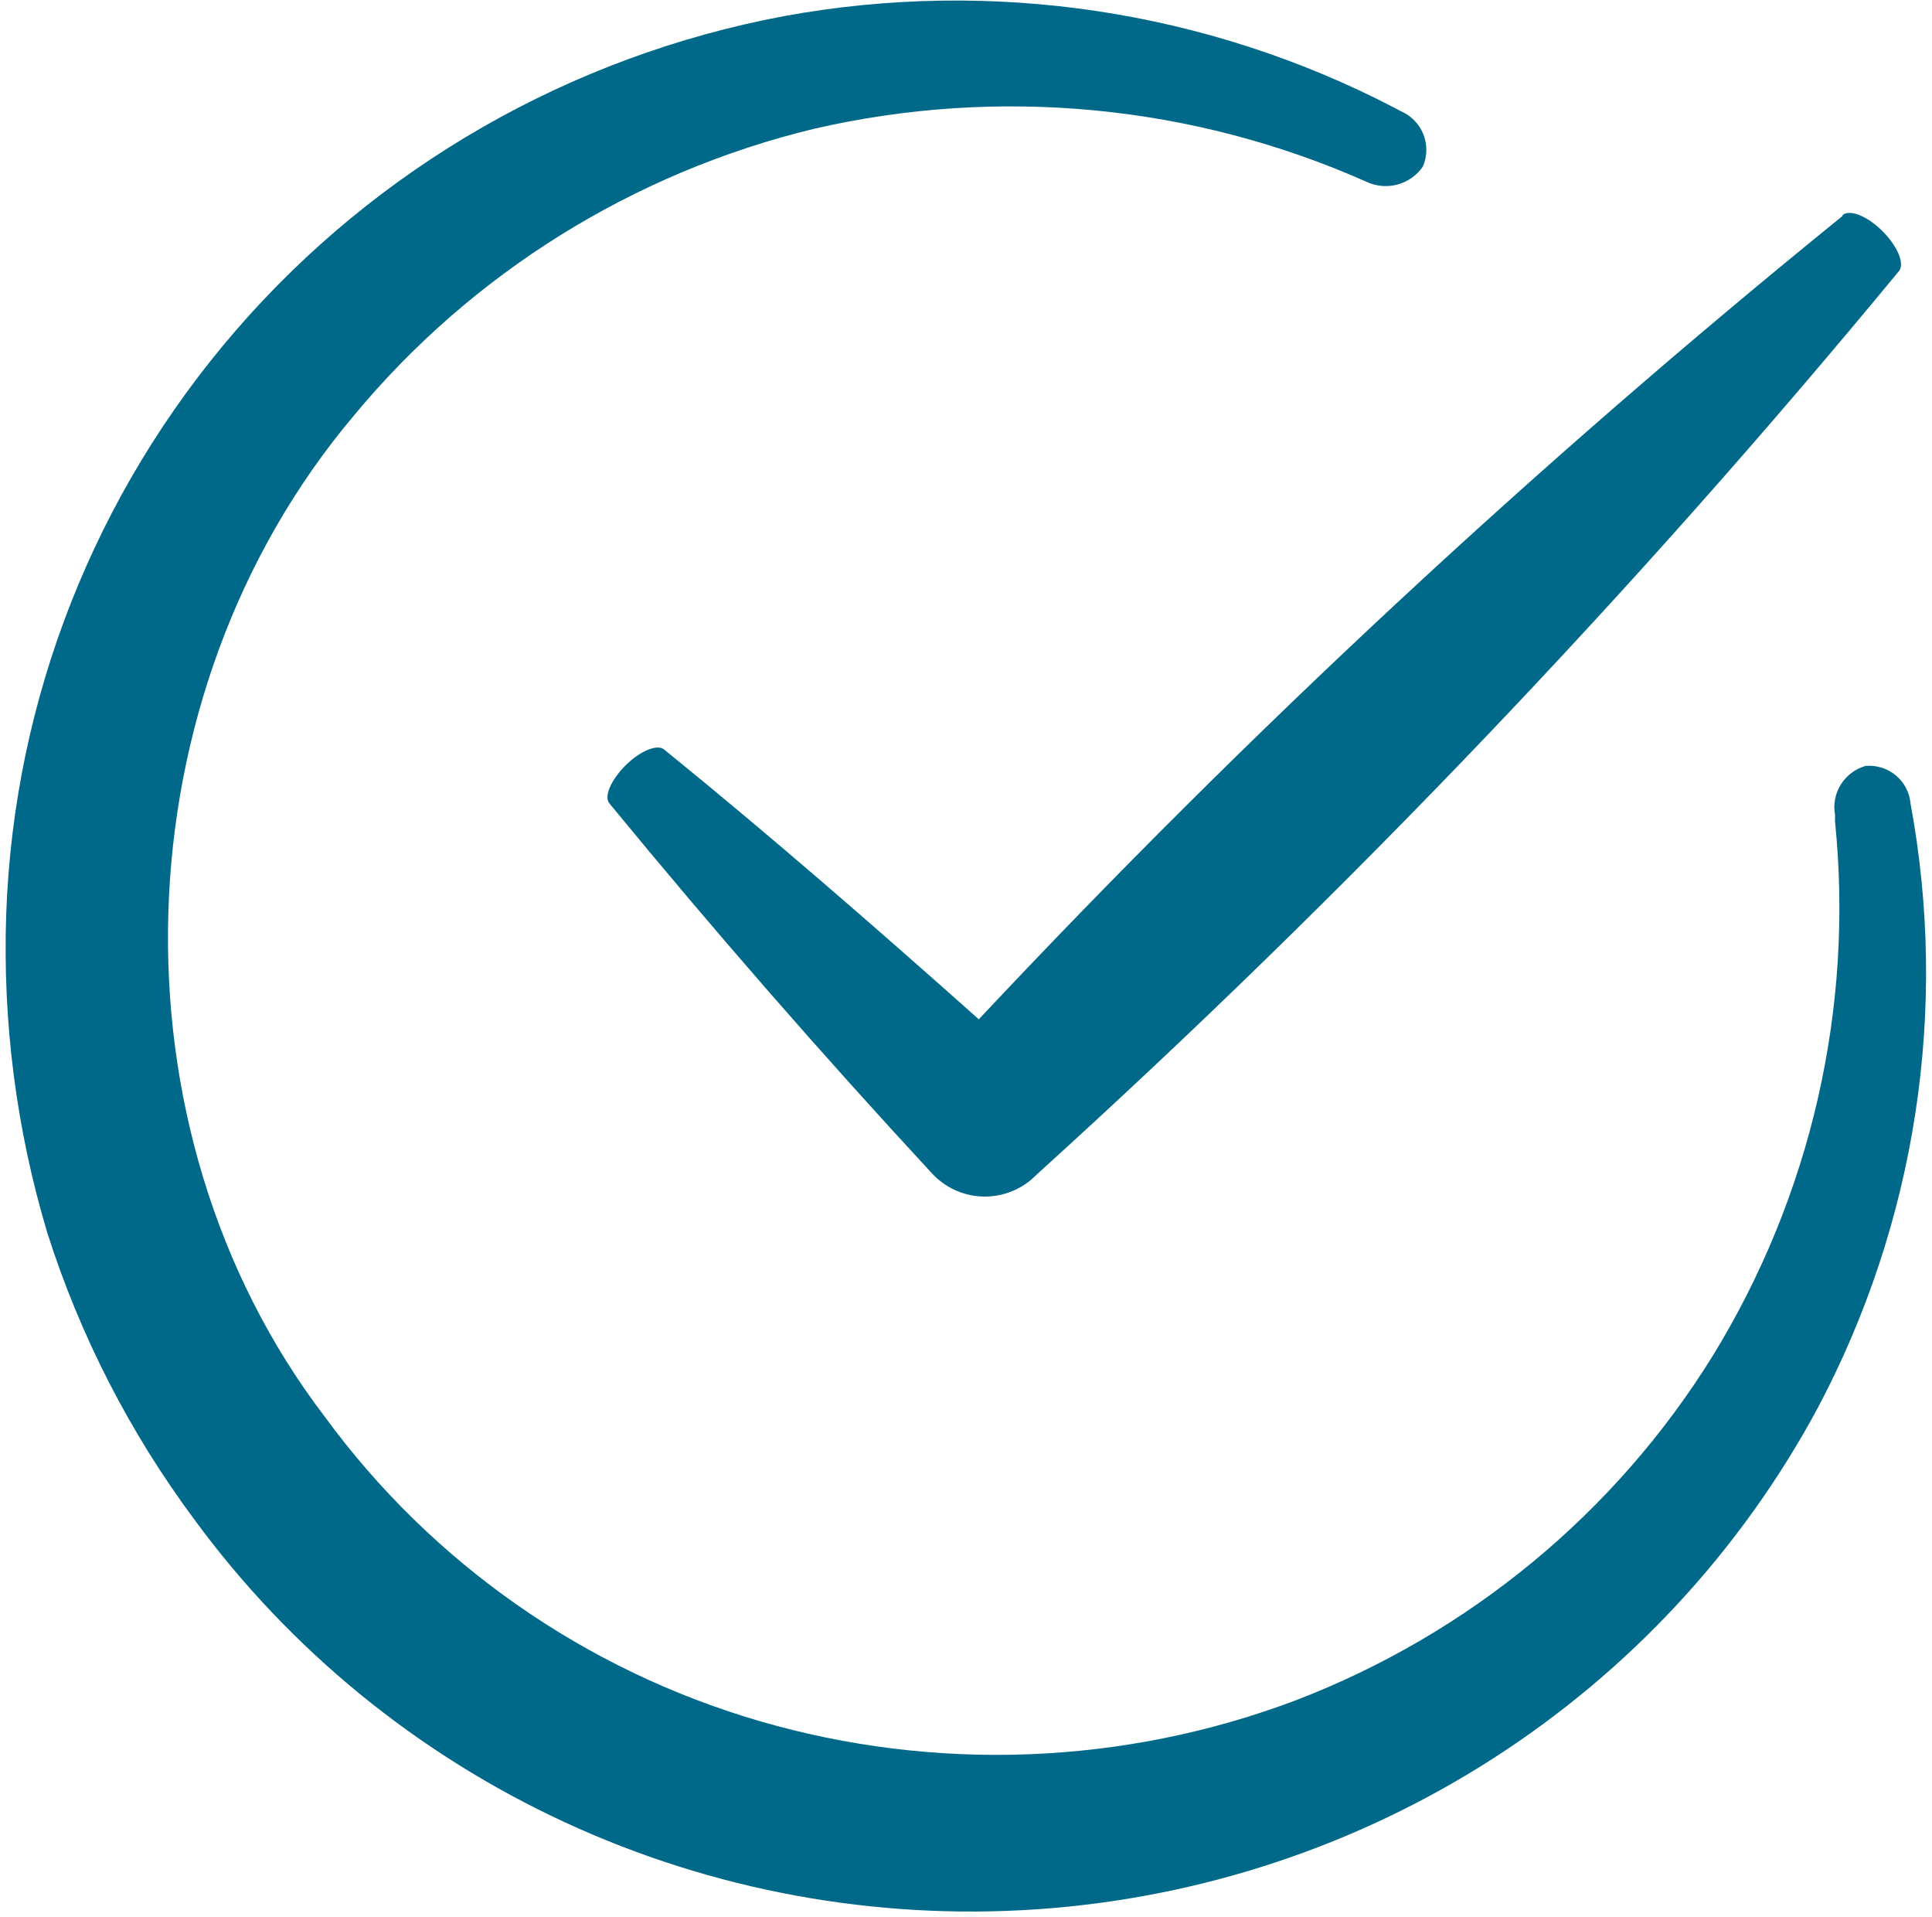
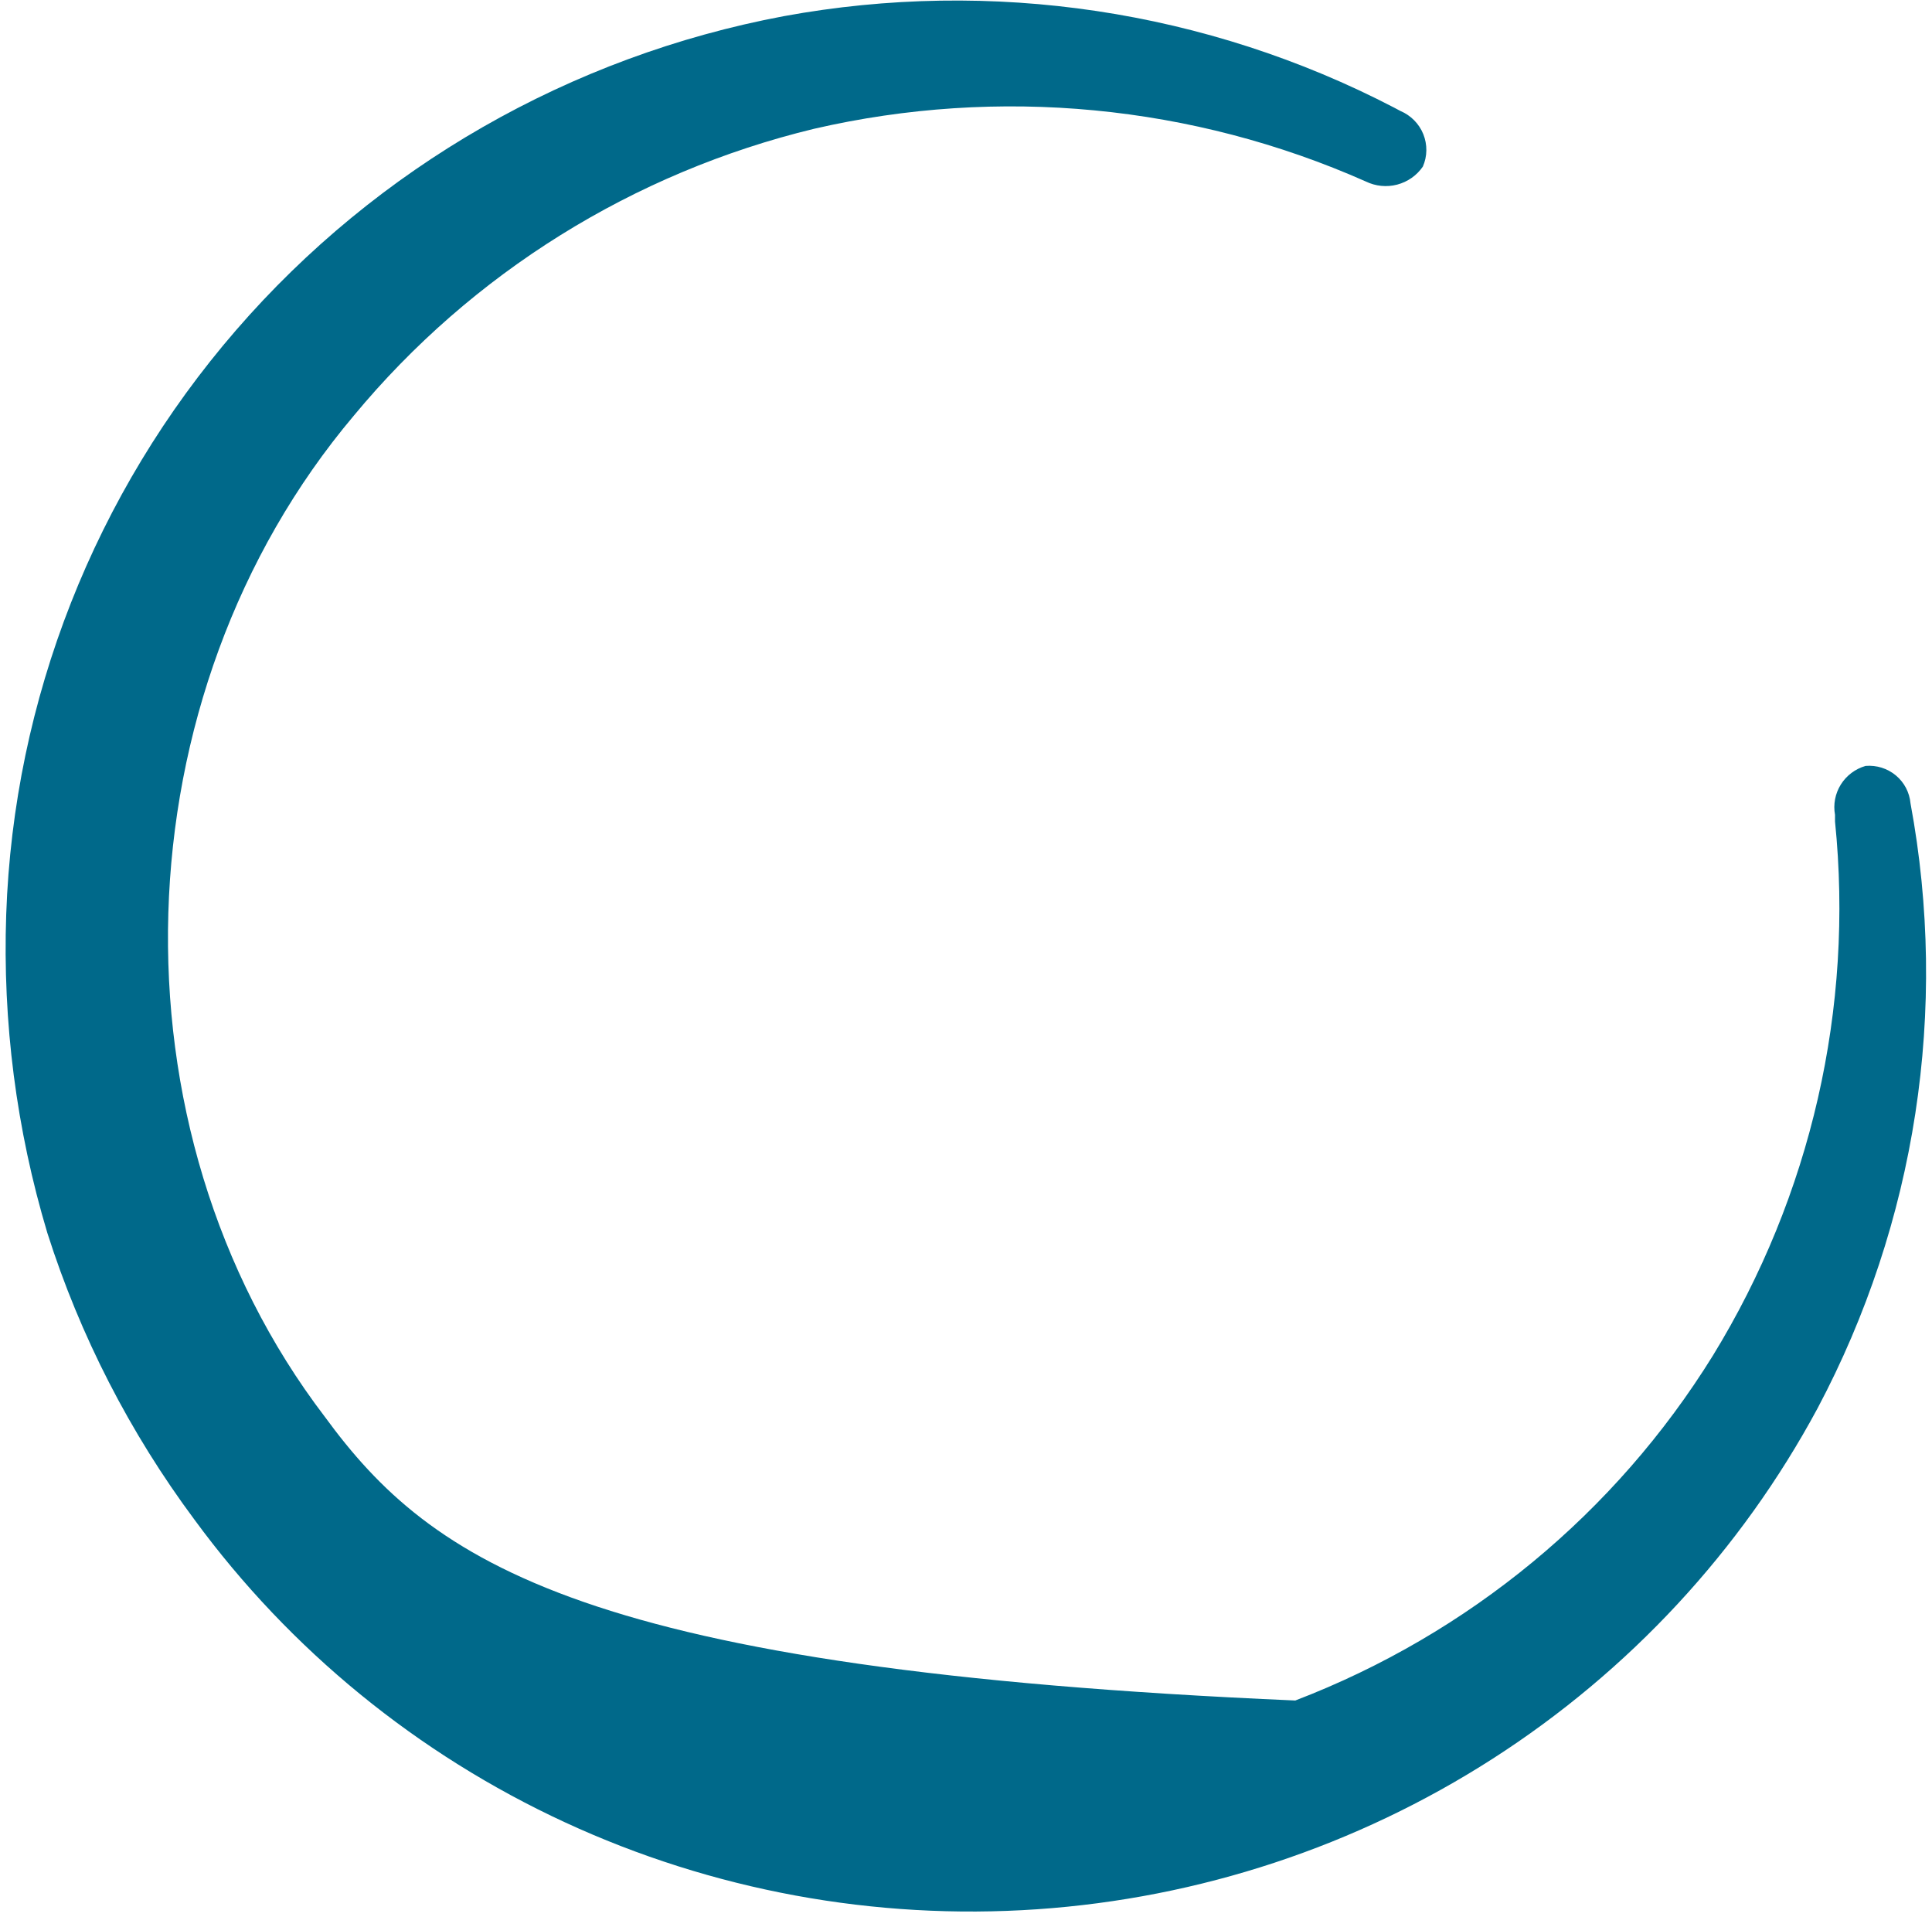
<svg xmlns="http://www.w3.org/2000/svg" width="123" height="122" viewBox="0 0 123 122" fill="none">
-   <path d="M117.27 13.775C97.799 29.551 79.438 46.626 62.315 64.878C55.751 59.03 49.116 53.253 42.295 47.716C41.866 47.334 40.765 47.787 39.835 48.707C38.906 49.628 38.405 50.732 38.82 51.157L38.92 51.285C45.508 59.299 52.315 67.101 59.34 74.691C60.153 75.573 61.285 76.1 62.489 76.156C63.693 76.211 64.87 75.791 65.761 74.988L66.076 74.691C85.734 56.874 104.062 37.67 120.916 17.23C121.26 16.762 120.802 15.672 119.858 14.723C118.914 13.775 117.799 13.307 117.327 13.676L117.27 13.775Z" fill="#00698A" />
-   <path d="M3.013 78.472C5.099 85.025 8.264 91.192 12.379 96.724C18.465 105.022 26.581 111.651 35.966 115.989C45.35 120.328 55.694 122.232 66.026 121.524C76.357 120.817 86.338 117.519 95.029 111.943C103.721 106.366 110.837 98.693 115.711 89.644C121.984 77.824 124.069 64.261 121.631 51.129C121.569 50.438 121.234 49.8 120.698 49.354C120.162 48.908 119.469 48.691 118.771 48.75C118.115 48.939 117.553 49.362 117.194 49.937C116.835 50.513 116.704 51.2 116.826 51.865V52.29C118.032 64.159 115.302 76.093 109.047 86.288C102.853 96.29 93.514 104.001 82.464 108.236C71.535 112.352 59.545 112.81 48.33 109.539C37.203 106.285 27.478 99.473 20.673 90.168C6.674 71.831 7.503 44.261 22.532 26.448C30.045 17.383 40.328 10.977 51.833 8.196C63.596 5.486 75.931 6.664 86.954 11.552C87.573 11.854 88.282 11.925 88.949 11.751C89.617 11.576 90.198 11.168 90.586 10.603C90.728 10.278 90.803 9.928 90.808 9.574C90.812 9.219 90.746 8.868 90.614 8.539C90.481 8.21 90.284 7.91 90.033 7.657C89.783 7.404 89.485 7.202 89.156 7.063L88.756 6.85C76.826 0.648 63.136 -1.401 49.888 1.031C36.312 3.584 24.017 10.634 15.023 21.022C6.029 31.41 0.87 44.519 0.396 58.195C0.158 65.049 1.041 71.897 3.013 78.472Z" fill="#00698A" />
+   <path d="M3.013 78.472C5.099 85.025 8.264 91.192 12.379 96.724C18.465 105.022 26.581 111.651 35.966 115.989C45.35 120.328 55.694 122.232 66.026 121.524C76.357 120.817 86.338 117.519 95.029 111.943C103.721 106.366 110.837 98.693 115.711 89.644C121.984 77.824 124.069 64.261 121.631 51.129C121.569 50.438 121.234 49.8 120.698 49.354C120.162 48.908 119.469 48.691 118.771 48.75C118.115 48.939 117.553 49.362 117.194 49.937C116.835 50.513 116.704 51.2 116.826 51.865V52.29C118.032 64.159 115.302 76.093 109.047 86.288C102.853 96.29 93.514 104.001 82.464 108.236C37.203 106.285 27.478 99.473 20.673 90.168C6.674 71.831 7.503 44.261 22.532 26.448C30.045 17.383 40.328 10.977 51.833 8.196C63.596 5.486 75.931 6.664 86.954 11.552C87.573 11.854 88.282 11.925 88.949 11.751C89.617 11.576 90.198 11.168 90.586 10.603C90.728 10.278 90.803 9.928 90.808 9.574C90.812 9.219 90.746 8.868 90.614 8.539C90.481 8.21 90.284 7.91 90.033 7.657C89.783 7.404 89.485 7.202 89.156 7.063L88.756 6.85C76.826 0.648 63.136 -1.401 49.888 1.031C36.312 3.584 24.017 10.634 15.023 21.022C6.029 31.41 0.87 44.519 0.396 58.195C0.158 65.049 1.041 71.897 3.013 78.472Z" fill="#00698A" />
</svg>